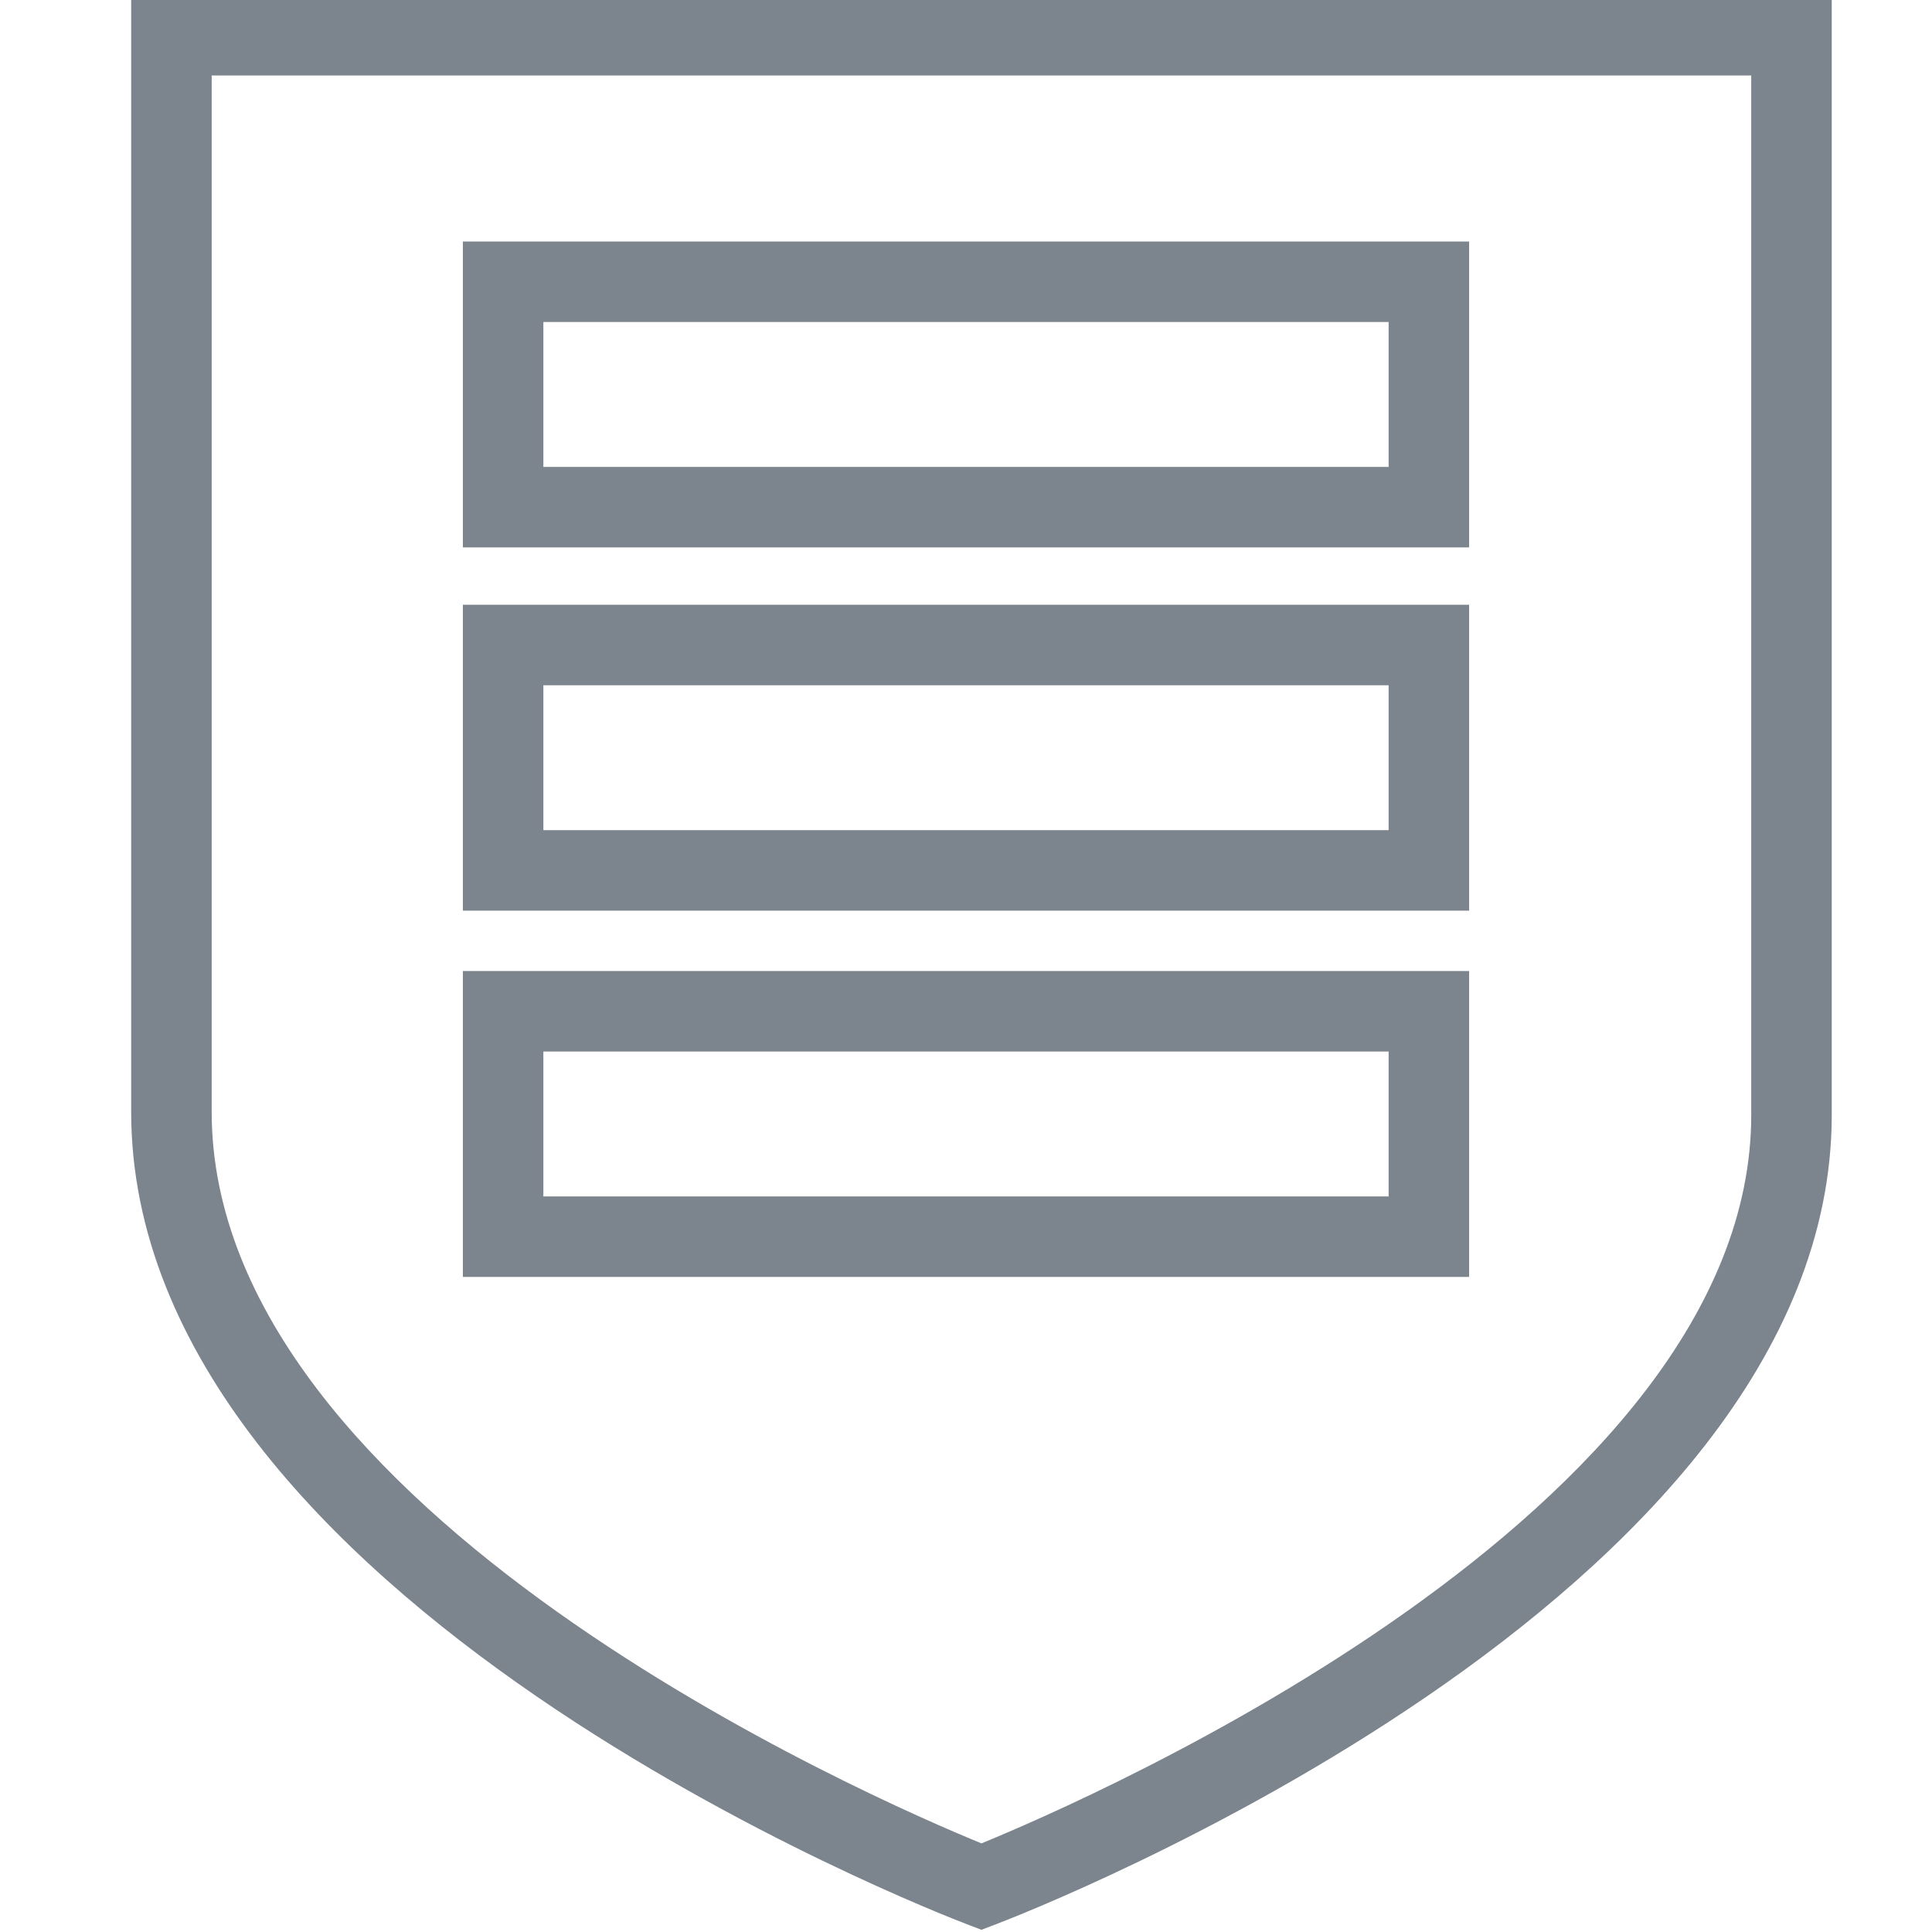
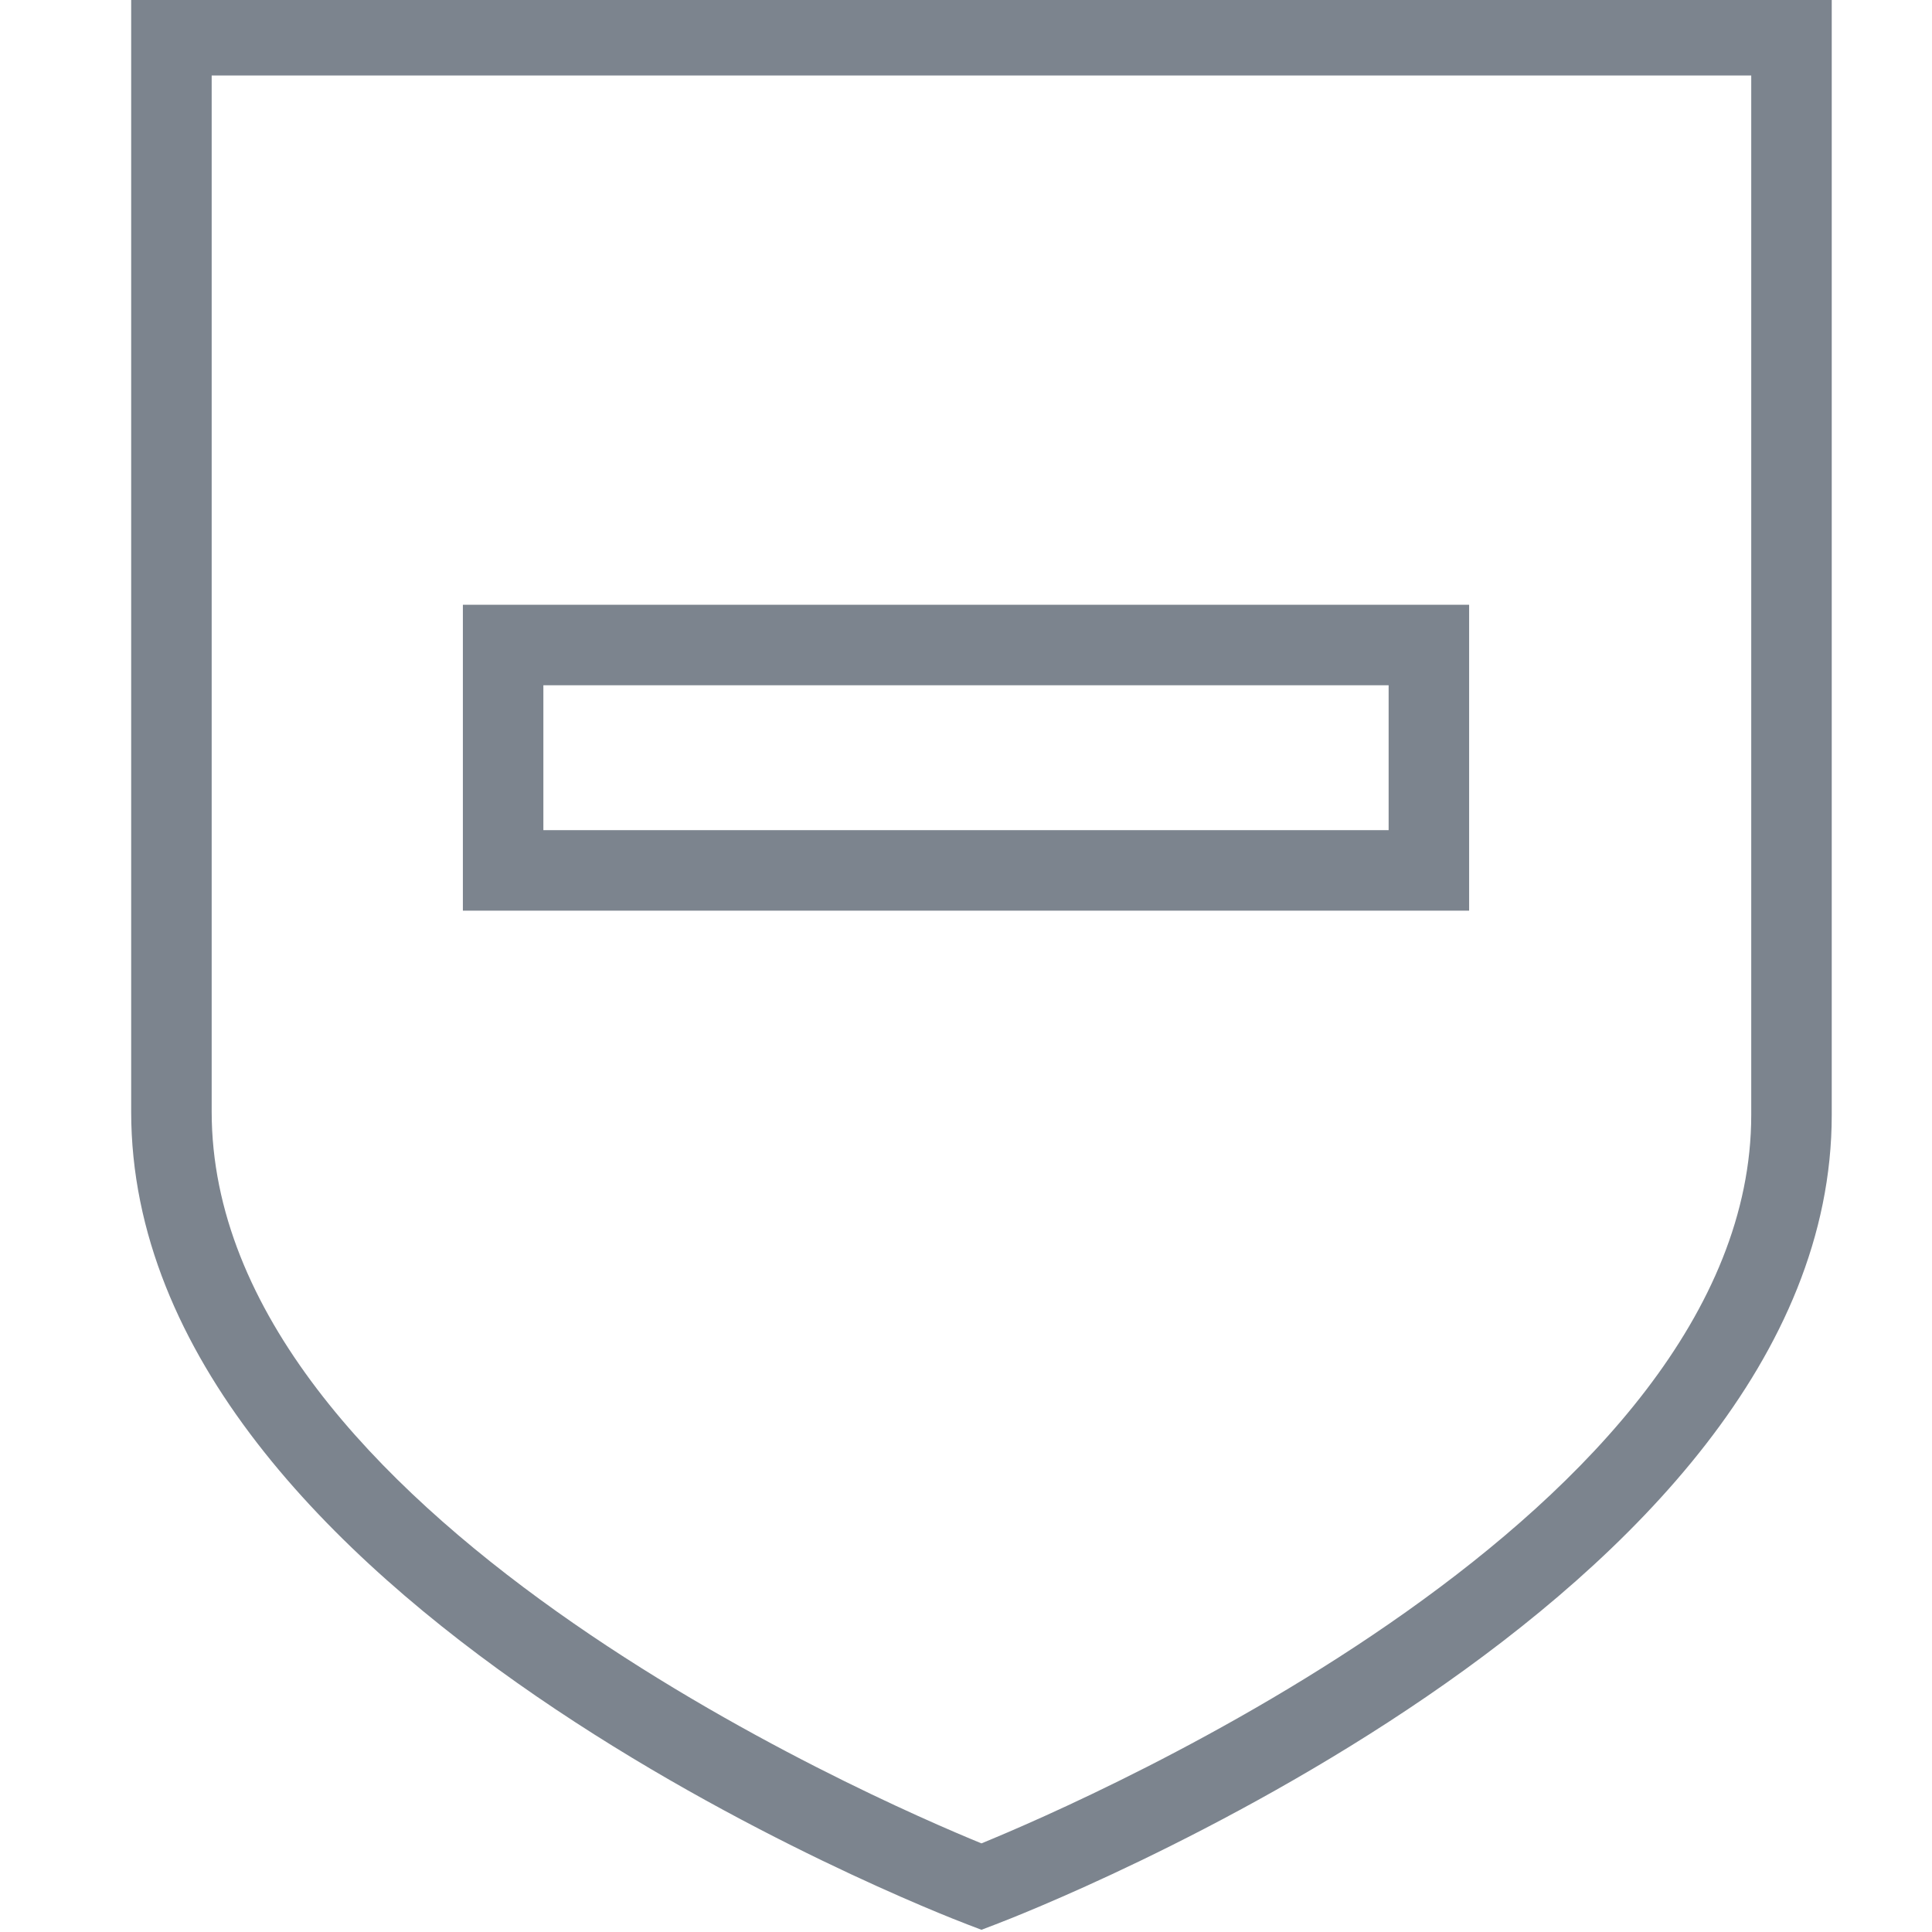
<svg xmlns="http://www.w3.org/2000/svg" version="1.1" id="图层_1" x="0px" y="0px" width="48px" height="48px" viewBox="0 0 48 48" style="enable-background:new 0 0 48 48;" xml:space="preserve">
  <path style="fill:#7C848E;" d="M24.384,47.945l-0.356-0.136C23.18,47.486,3.259,39.751,3.259,27.62V-0.125h42.25V27.7  c0,12.051-19.921,19.786-20.769,20.109L24.384,47.945z M5.259,1.875V27.62c0,9.951,16.474,17.094,19.125,18.178  c2.649-1.084,19.125-8.229,19.125-18.098V1.875H5.259z" />
-   <path style="fill:#7C848E;" d="M36.5,13.6h-25V6h25V13.6z M13.5,11.6h21V8h-21V11.6z" />
  <path style="fill:#7C848E;" d="M36.5,22.625h-25v-7.6h25V22.625z M13.5,20.625h21v-3.6h-21V20.625z" />
-   <path style="fill:#7C848E;" d="M36.5,31.725h-25v-7.6h25V31.725z M13.5,29.725h21v-3.6h-21V29.725z" />
</svg>